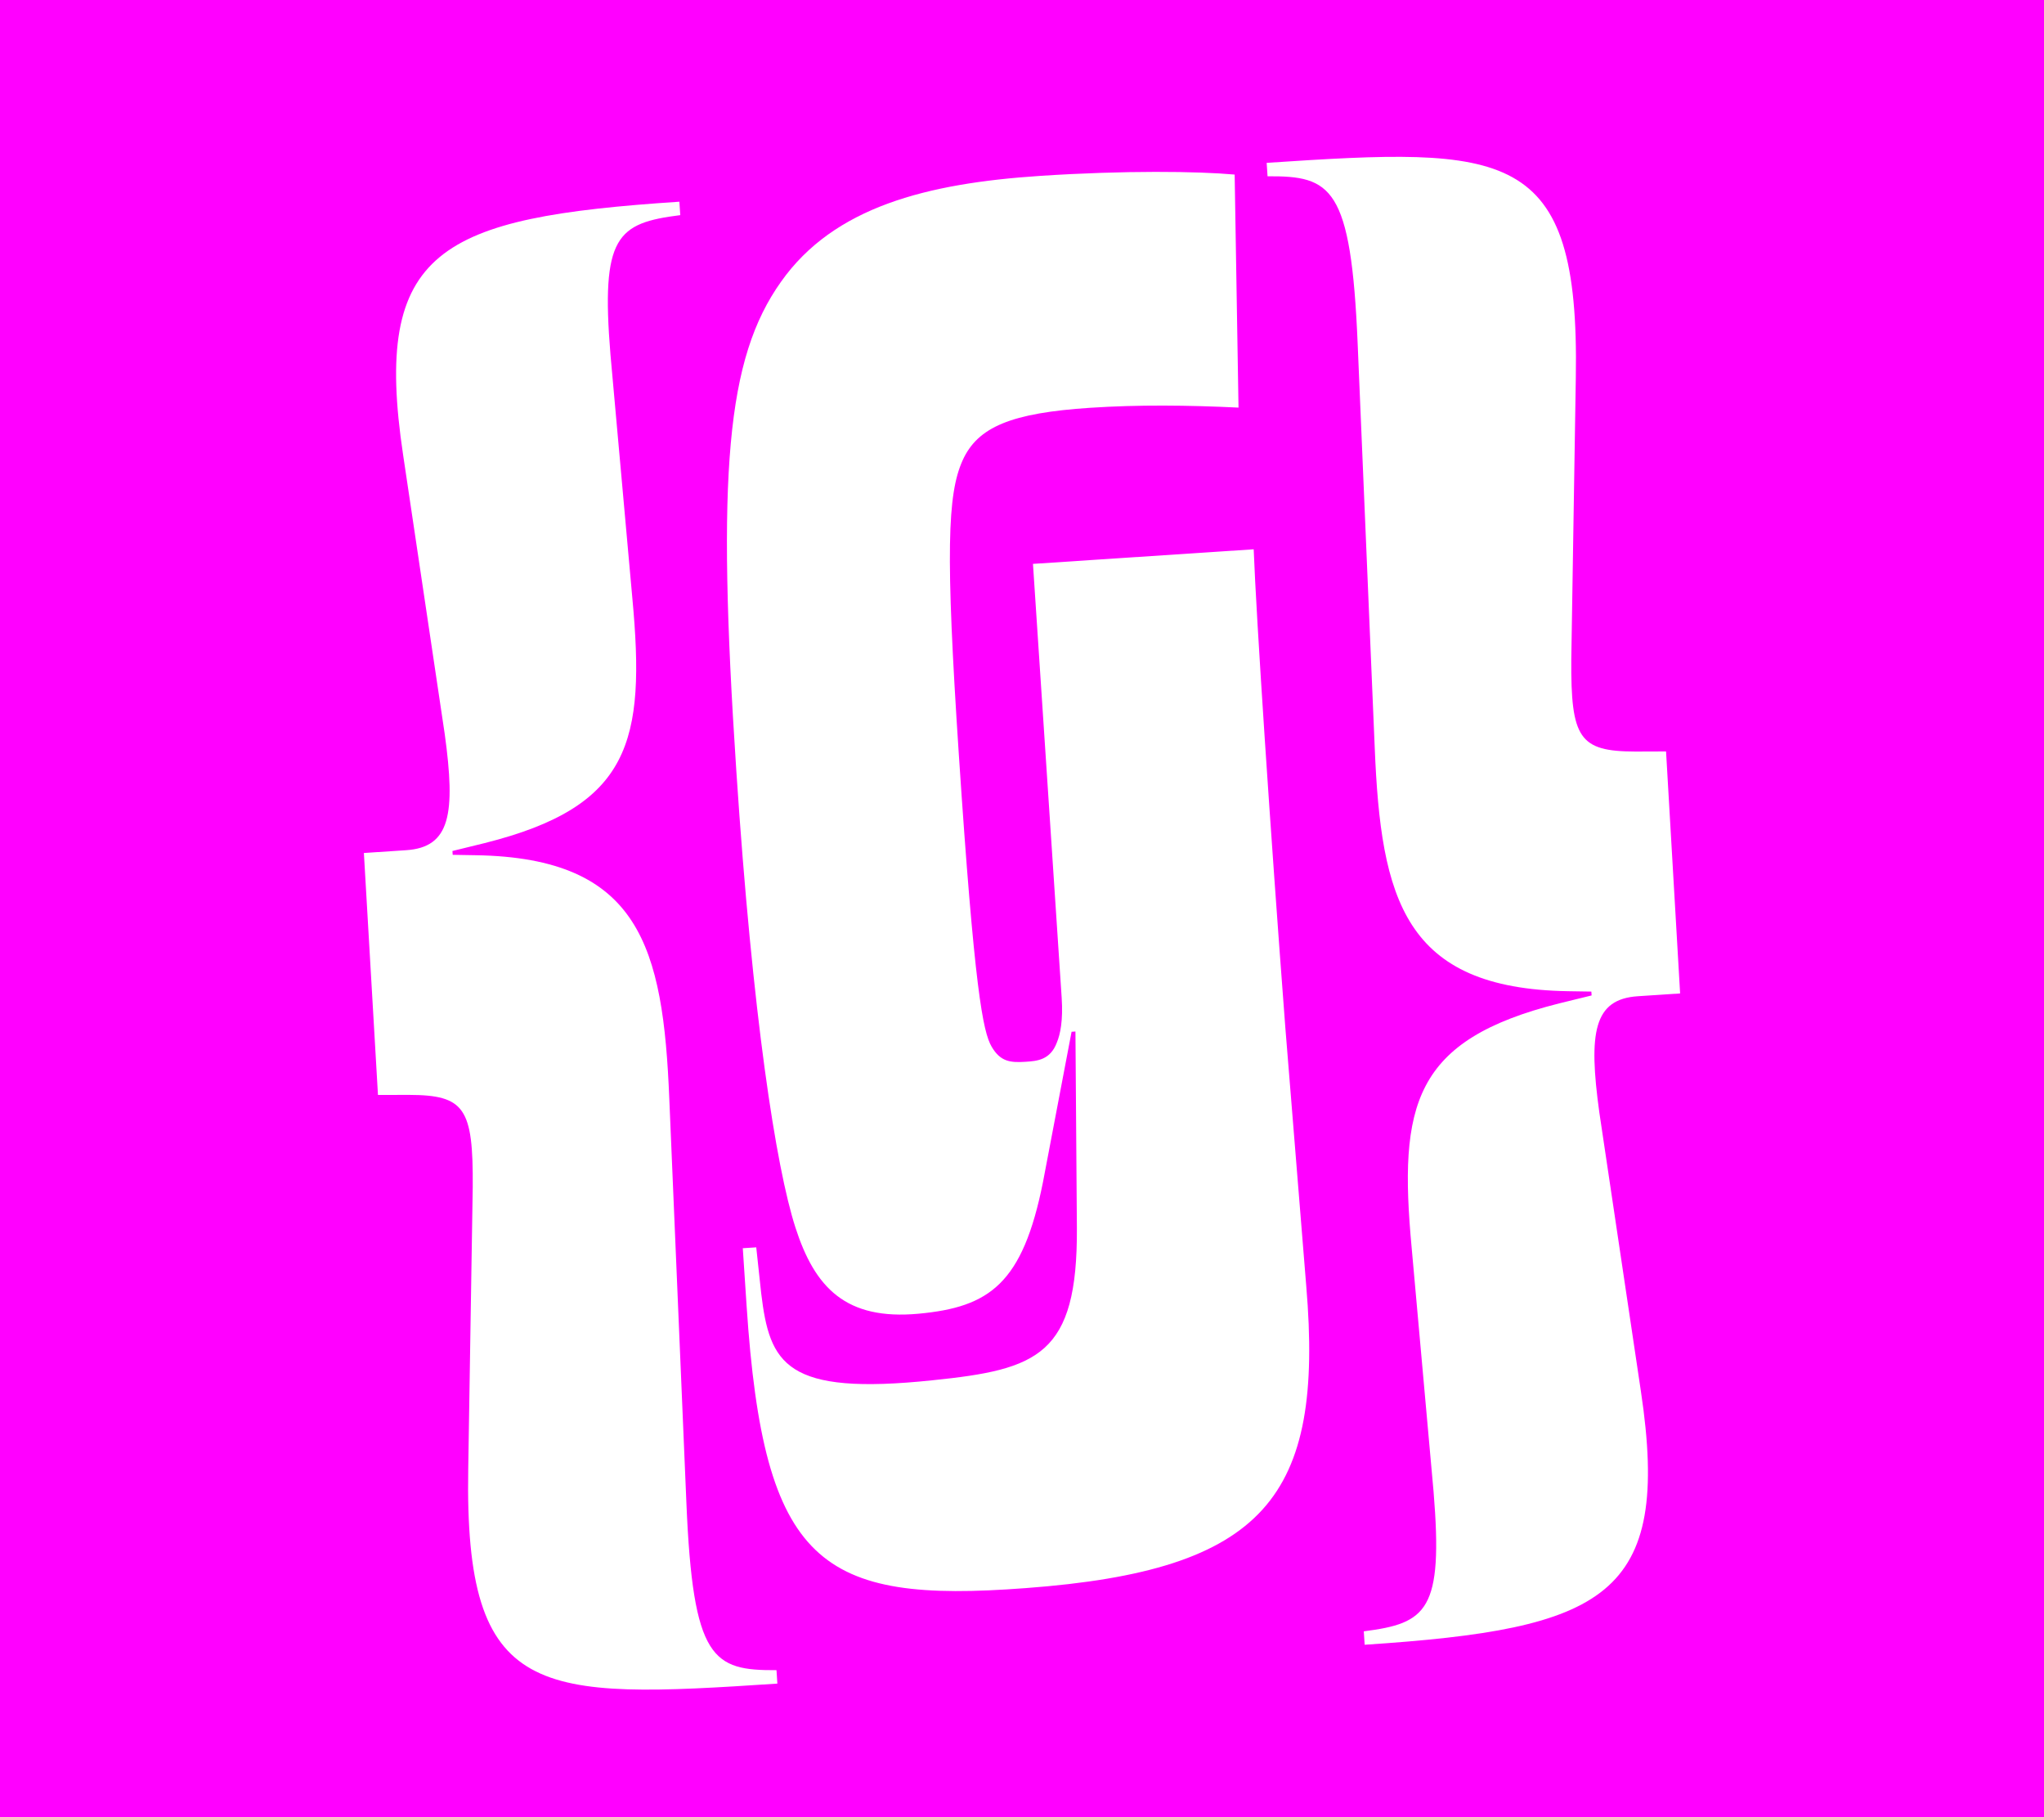
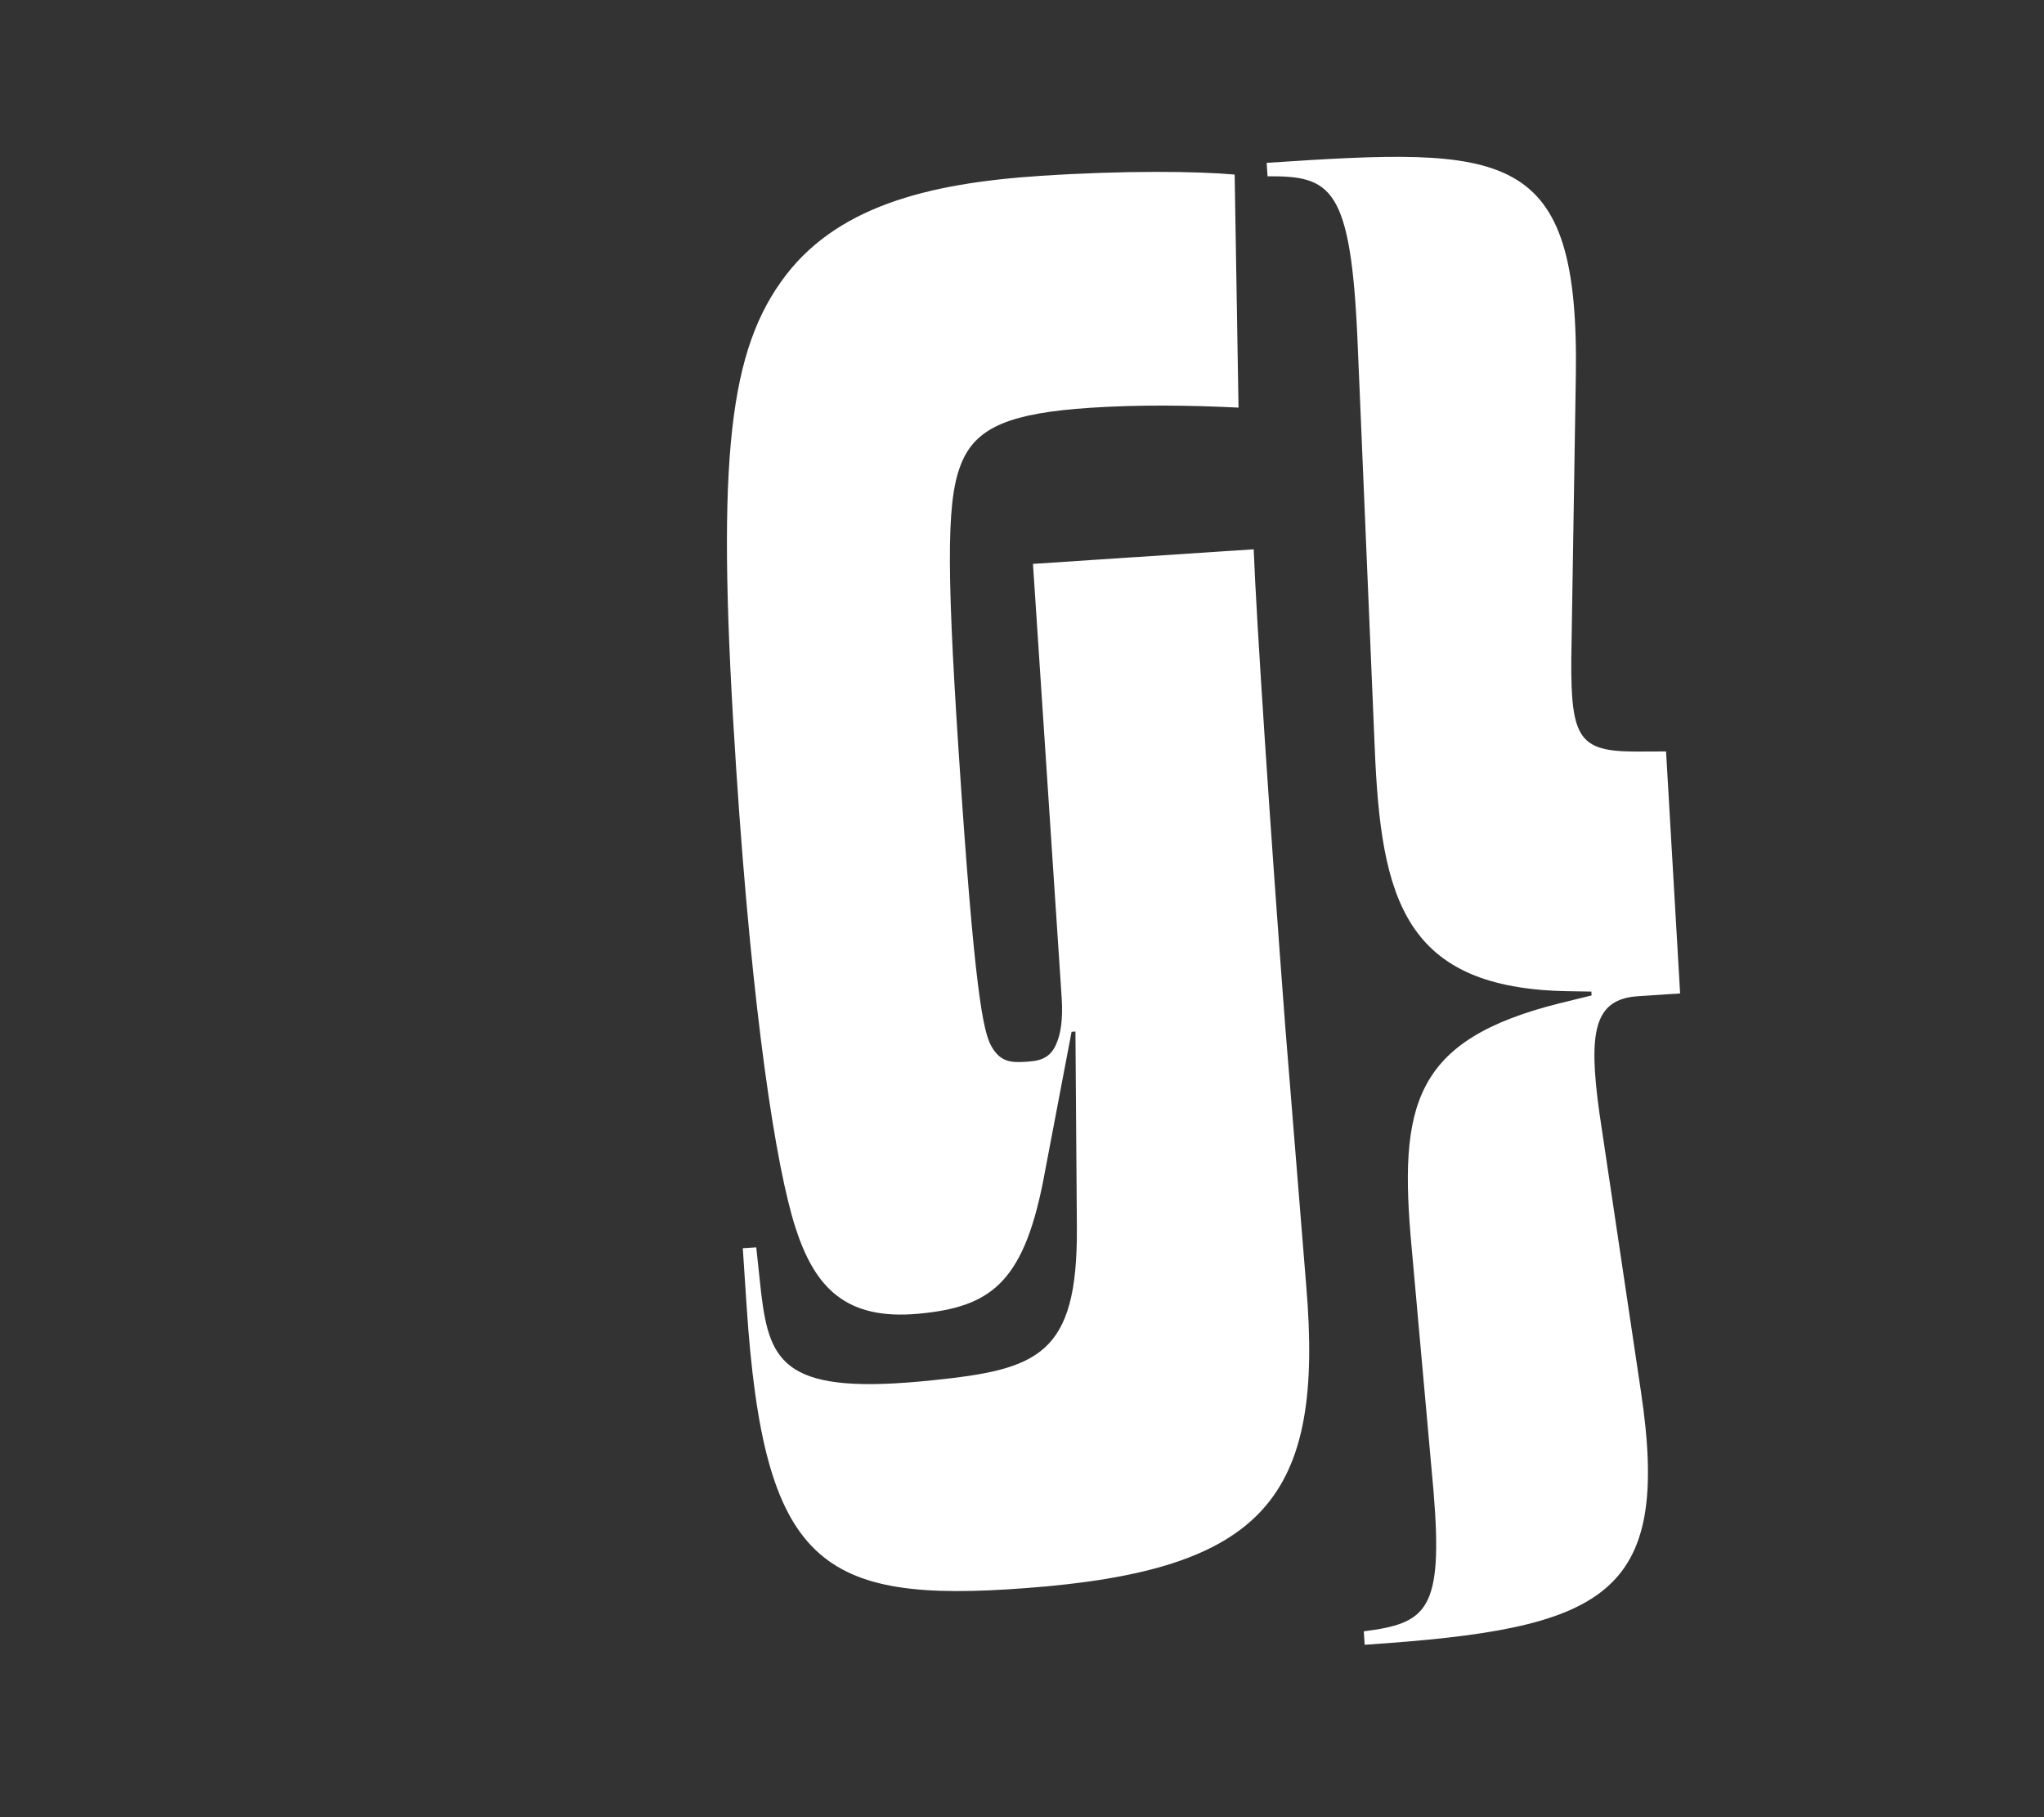
<svg xmlns="http://www.w3.org/2000/svg" viewBox="0 0 4500 4000" fill-rule="evenodd" clip-rule="evenodd" stroke-linejoin="round" stroke-miterlimit="2">
  <rect x="0" y="0" width="4500" height="4000" fill="#333333" stroke="none" />
-   <path fill="none" d="M0 0H4500V4000H0z" />
-   <path fill="#f0f" fill-rule="nonzero" d="M0 0H4500V4000H0z" />
-   <path d="M1711.42 3705.97l-1.912-29.57c-139.988.692-183.97-21.815-198.381-368.867l-37.615-888.715c-13.6-334.374-64.815-530.381-425.867-536.285l-50.985-.867-.578-8.451 71.008-17.419c321.47-80.67 354.455-222.915 325.055-539.237l-48.148-535.819c-21.585-261.692 14.815-289.585 153.648-307.177l-1.966-29.571c-528.189 34.952-676.337 104.111-608.104 557.926l91.493 613.545c24.363 176.618 12.211 249.592-85.011 256.018l-92.941 6.134 31.018 532.637 67.941-.175c123.033.349 141.9 28.763 140.682 202.838l-9.897 620.311c-8.737 509.844 152.374 507.703 680.56 472.748v-.004z" fill="#fff" fill-rule="nonzero" />
  <path d="M2257.71 3495.8c527.952-39.122 657.289-200.518 618.112-664.7l-46.123-569.852c-33.389-439.118-63.829-899.707-69.618-1052.14l-485.937 32.119 63.196 954.974c3.356 50.696-3.241 80.844-10.474 98.263-14.47 39.181-44.041 41.148-69.389 42.767-33.741 2.259-55.207-.578-74.304-33.215-19.155-32.756-37.963-124.889-72.34-644.563-29.337-443.689-25.056-571.237 8.222-645.6 33.274-74.363 107.692-104.745 280.9-116.204 105.615-7 216.029-5.789 326.737-.407l-8.508-512.963c-81.074-7.348-242.477-9.371-428.355 2.896-249.307 16.493-453.878 68.23-570.259 232.926-120.426 169.27-141.897 421.067-98.552 1075.99 35.766 540.915 87.326 872.685 130.092 1005.67 42.767 132.925 111.171 204.863 271.415 189.988 156.134-14.525 229.048-66.088 273.667-289.7l62.963-330.9 8.507-.581 3.185 432.7c1.56 279.918-85.533 311.167-317.363 334.952-324.537 34.2-358.851-35.648-377.662-191.378l-10.875-101.156-29.629 1.908 8.389 126.796c37.733 570.371 162.155 655.556 614.007 621.408l-.004.003zm530.93-3137.326l1.966 29.57c140.049-.811 183.912 21.704 198.382 368.752l37.555 888.771c13.6 334.377 64.76 530.444 425.871 536.285l51.041.811.577 8.507-71.063 17.419c-321.355 80.67-354.455 222.859-325 539.178l48.149 535.822c21.525 261.689-14.76 289.585-153.649 307.292l1.911 29.571c528.186-34.952 676.389-104.222 608.16-557.985l-91.493-613.6c-24.422-176.623-12.326-249.537 84.896-255.963l92.941-6.134-30.963-532.696-67.822.233c-123.148-.348-141.956-28.818-140.8-202.892l9.956-620.259c8.677-509.834-152.434-507.637-680.615-472.682z" fill="#fff" fill-rule="nonzero" />
</svg>